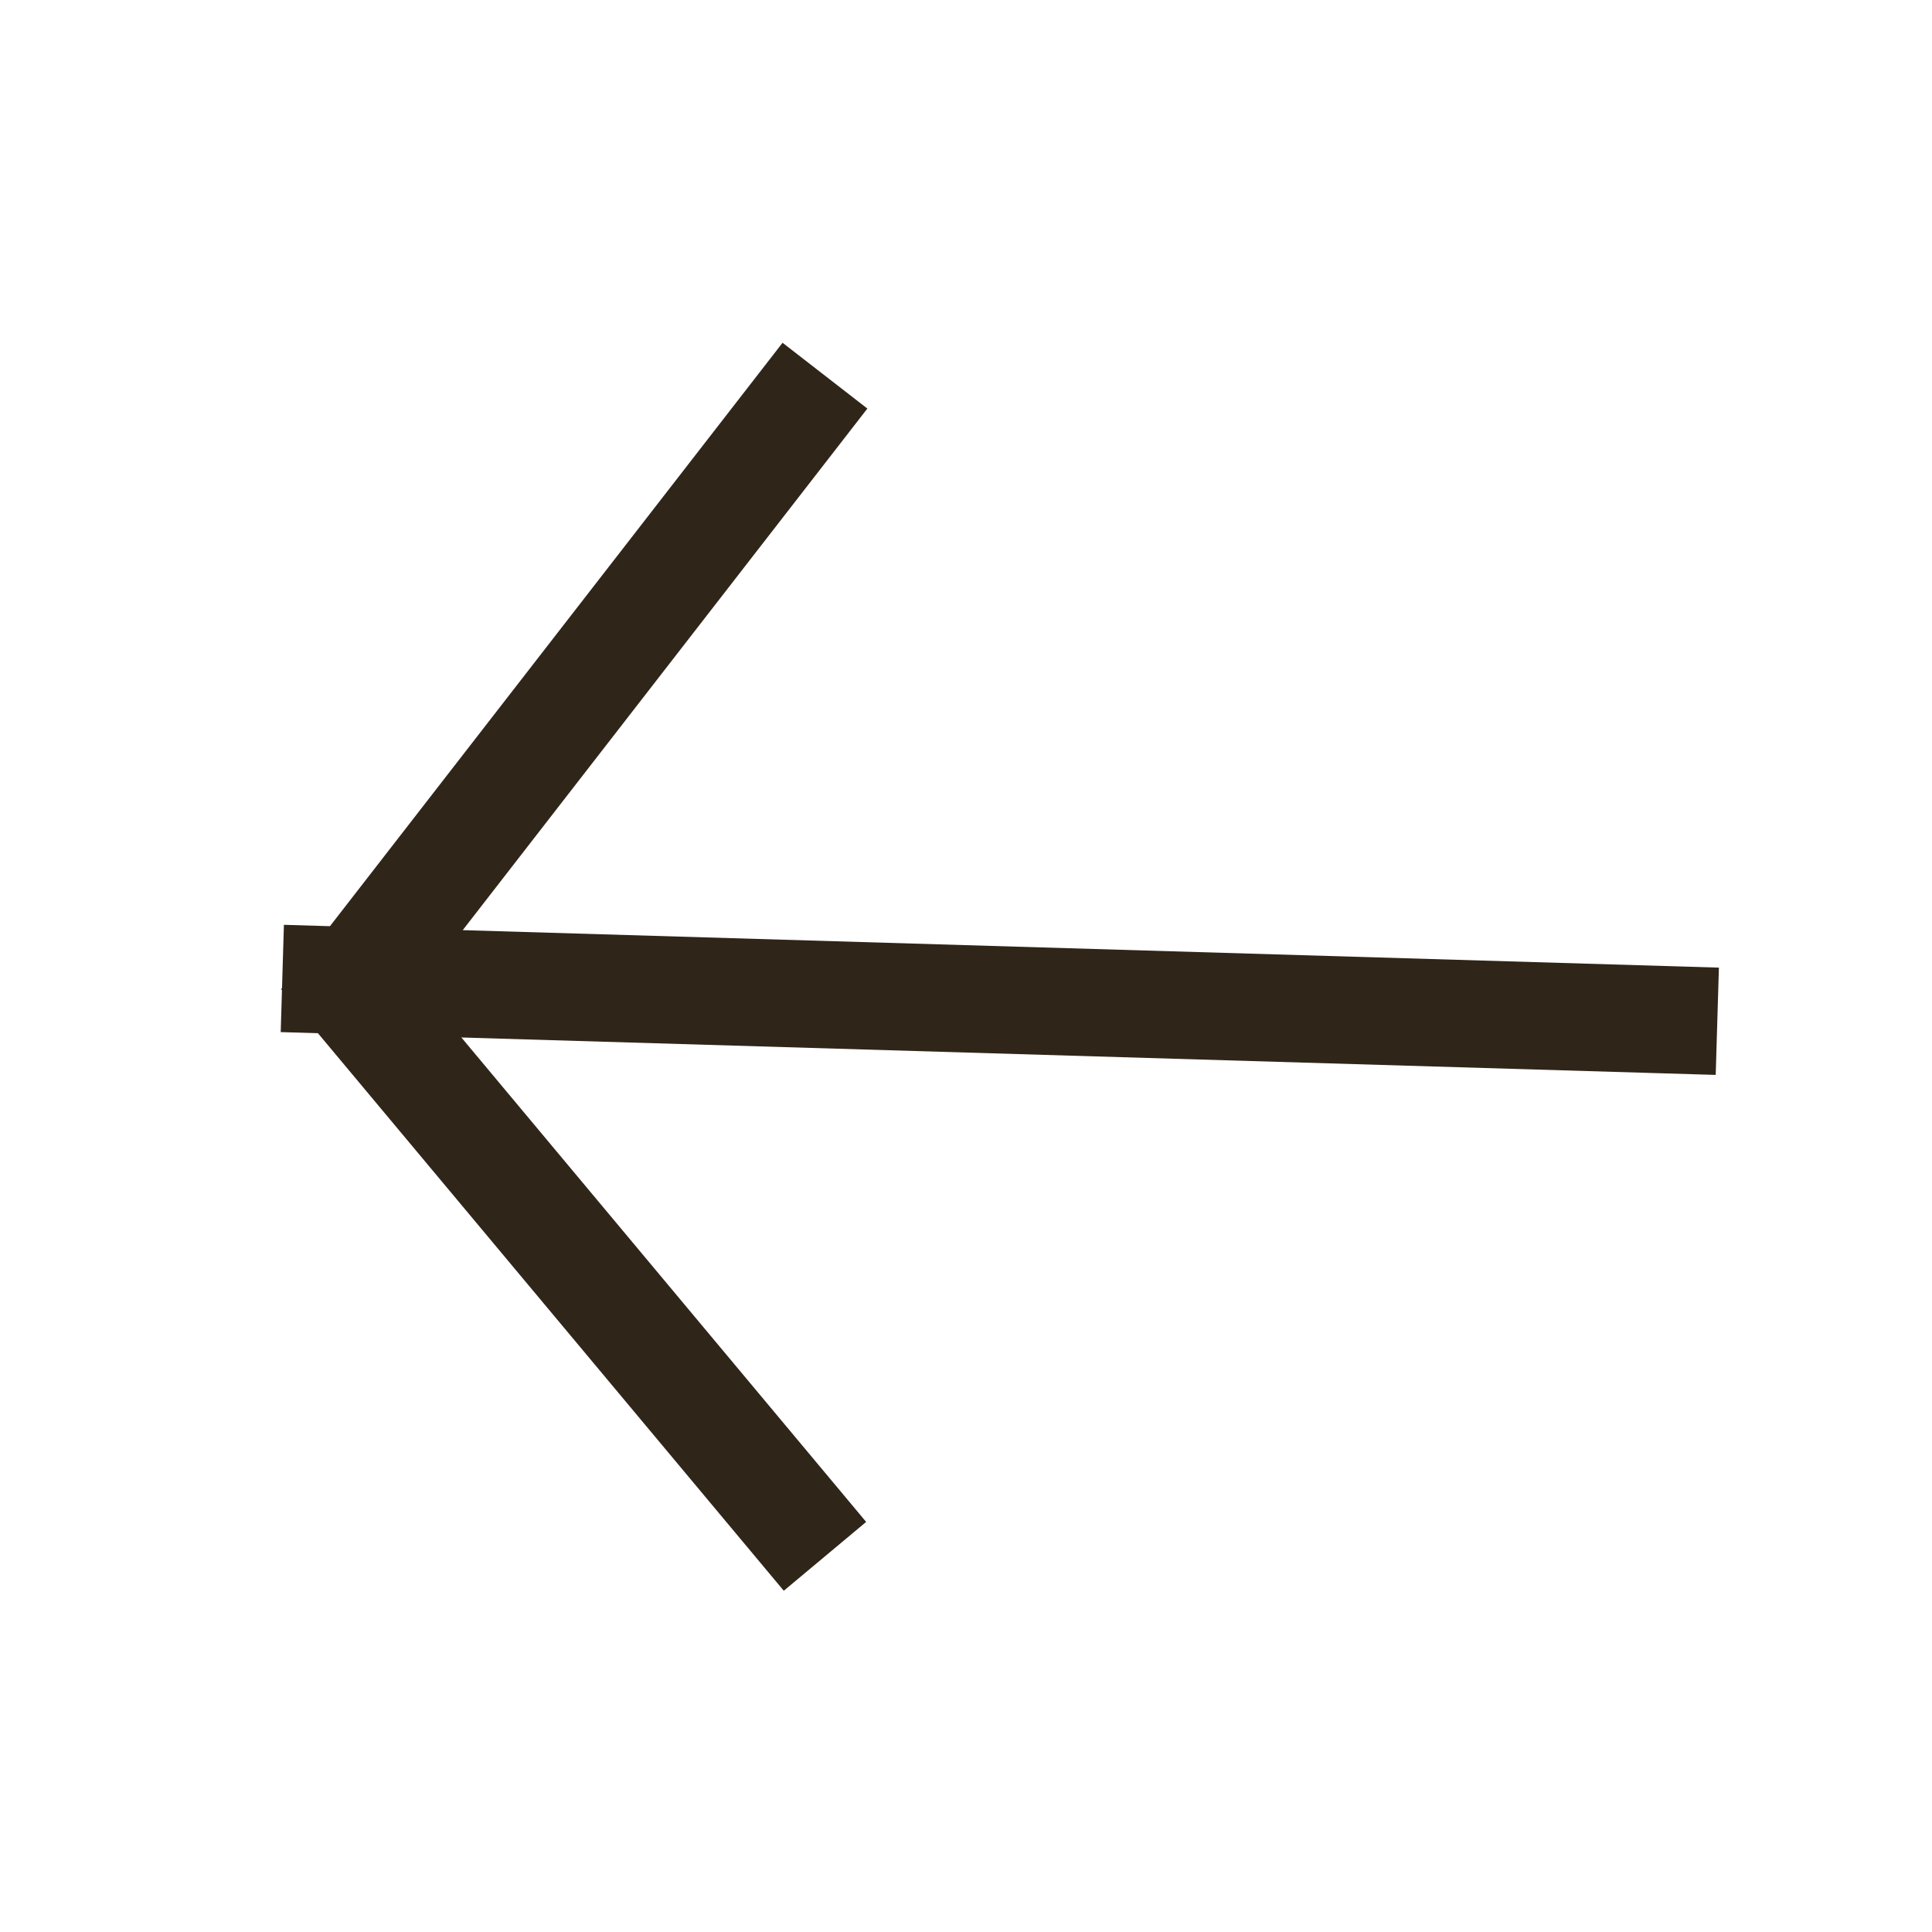
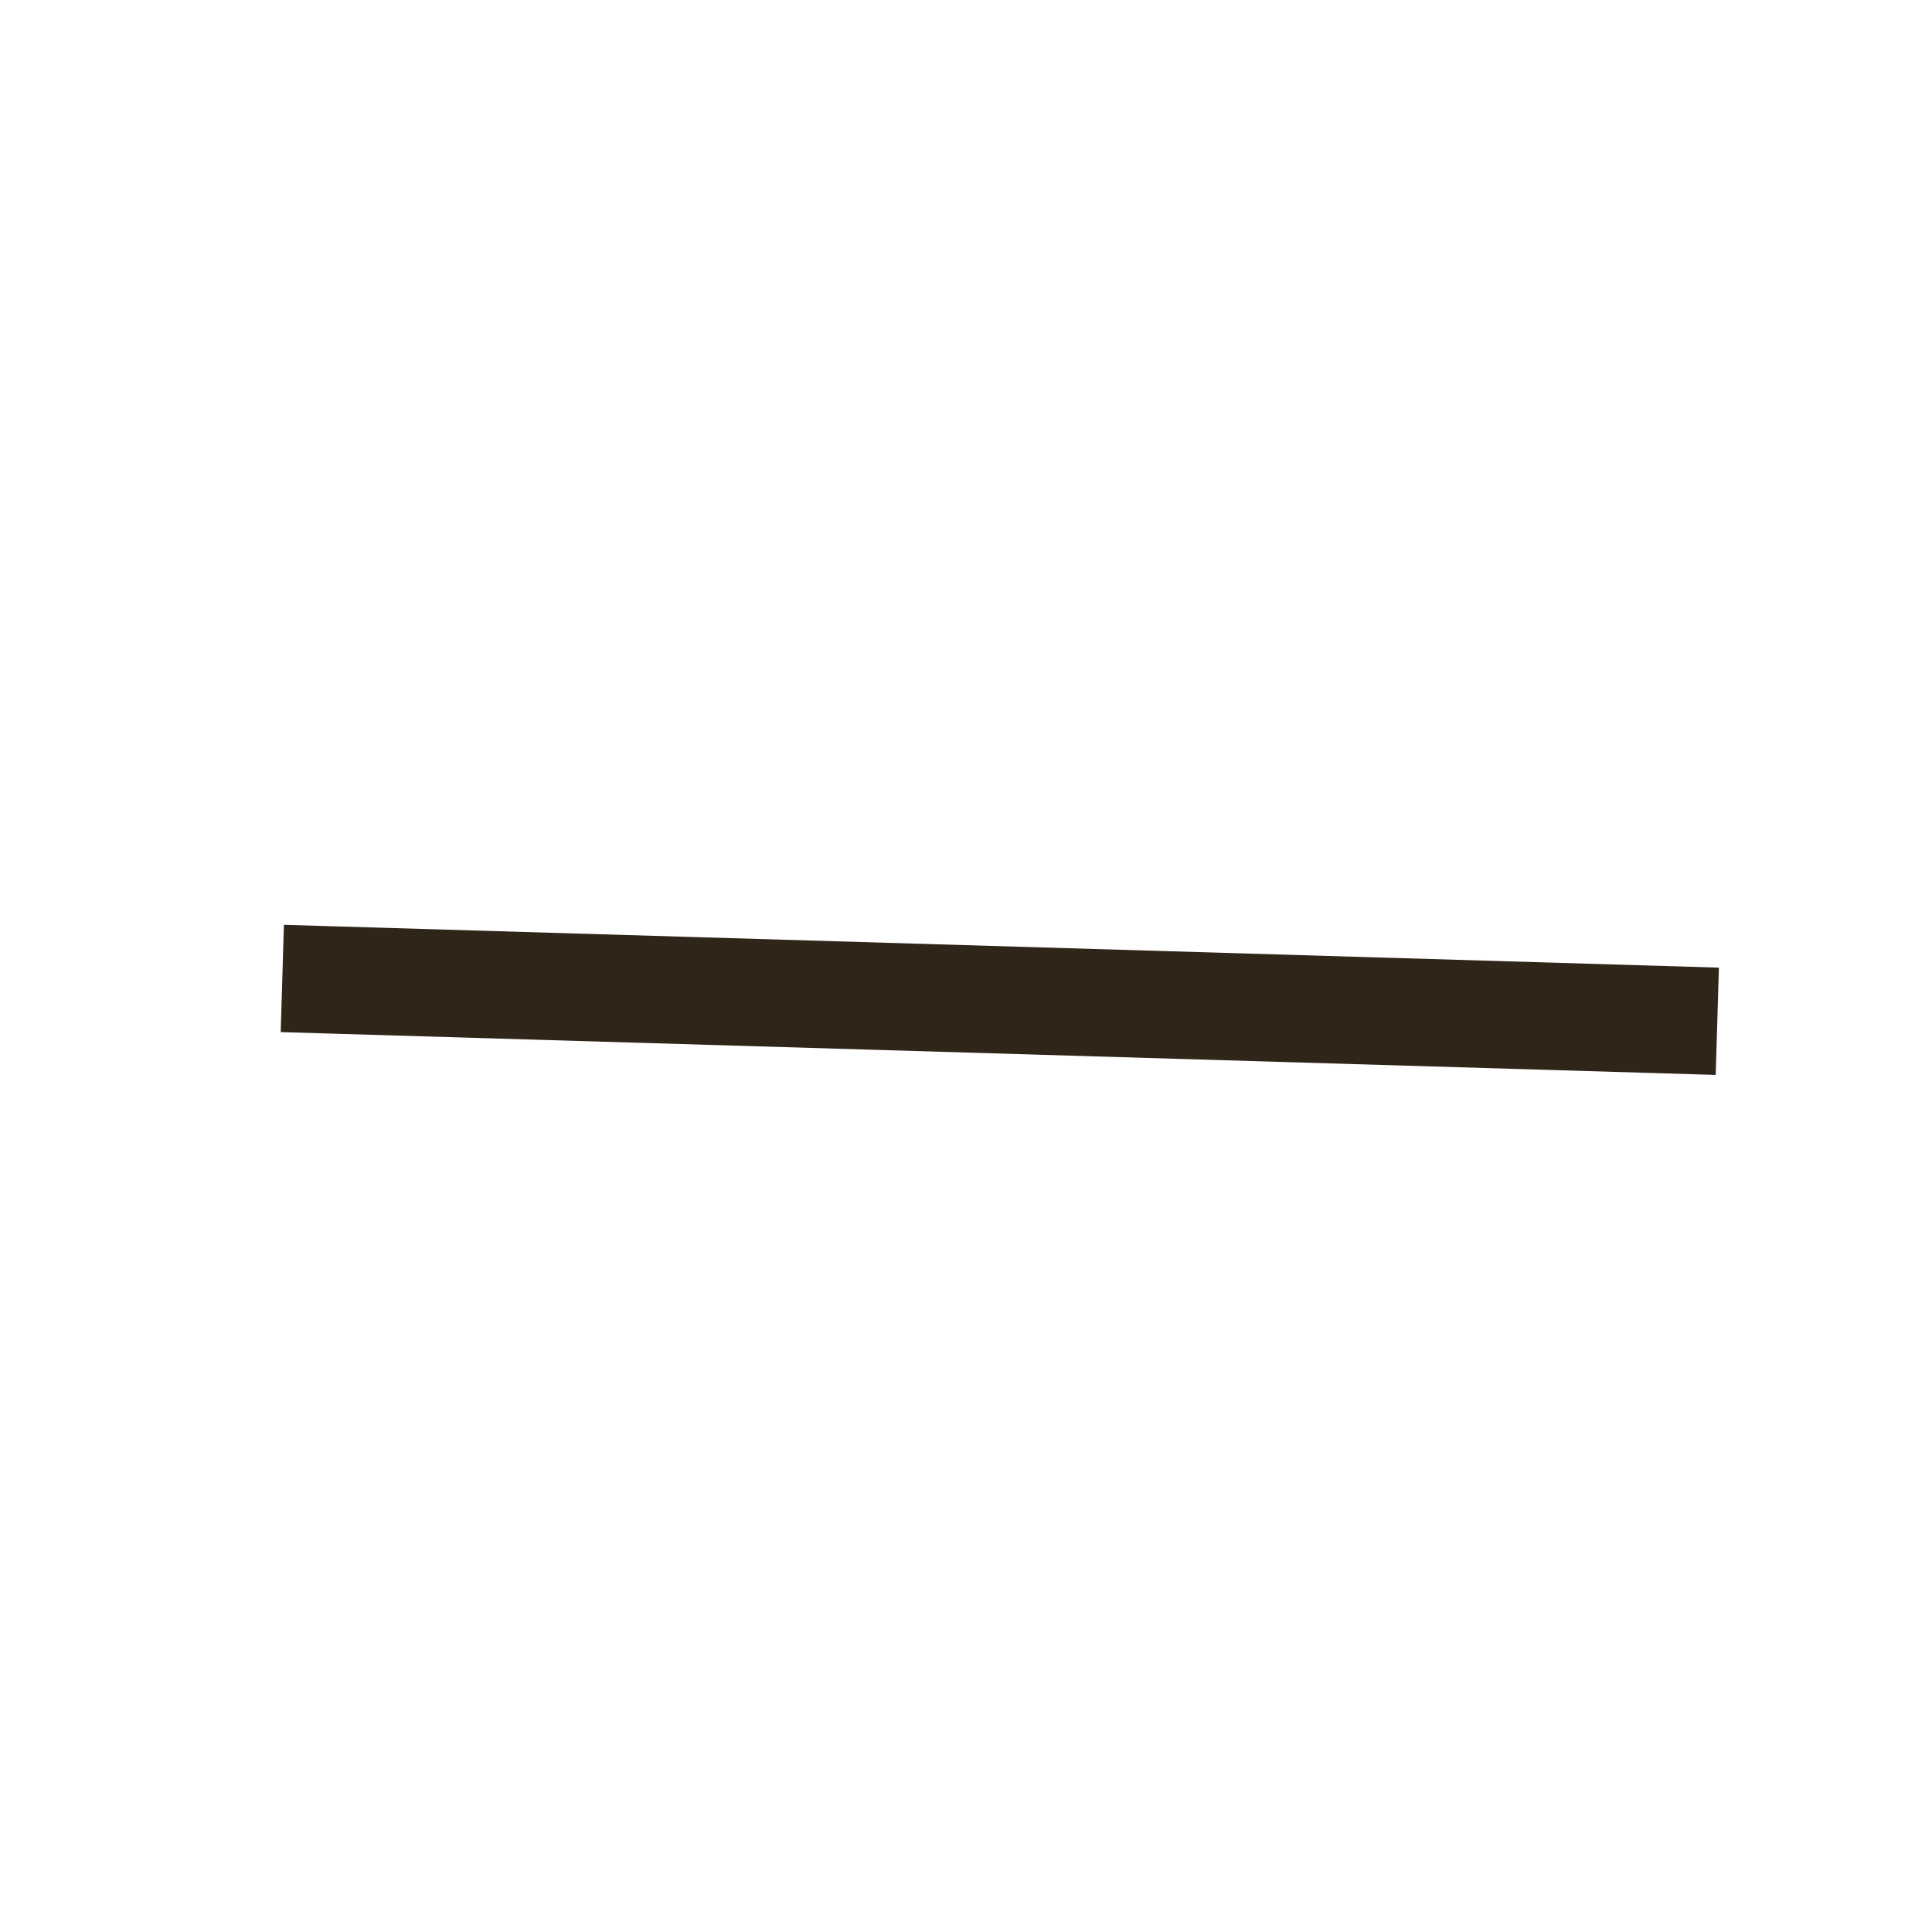
<svg xmlns="http://www.w3.org/2000/svg" width="18px" height="18px" viewBox="0 0 18 18" version="1.1">
  <title>icons/arrow/left/icon-arrow-left-dark</title>
  <desc>Created with Sketch.</desc>
  <g id="icons/arrow/left/icon-arrow-left-dark" stroke="none" stroke-width="1" fill="none" fill-rule="evenodd">
    <g id="icons2/icon-arrow-right-brown" transform="translate(9.5, 9) scale(-1, 1) translate(-9.5, -9) translate(3, 3)" stroke="#302519">
      <line x1="12.5" y1="6.5" x2="0.13" y2="6.131" id="Line-5" stroke-linecap="square" transform="translate(6.5, 6) scale(-1, 1) translate(-6.5, -6) " />
-       <polyline id="Path-4" transform="translate(10.527, 6) scale(-1, 1) translate(-10.527, -6) " points="12.74 0.5 8.315 6.204 12.74 11.5" />
    </g>
  </g>
</svg>